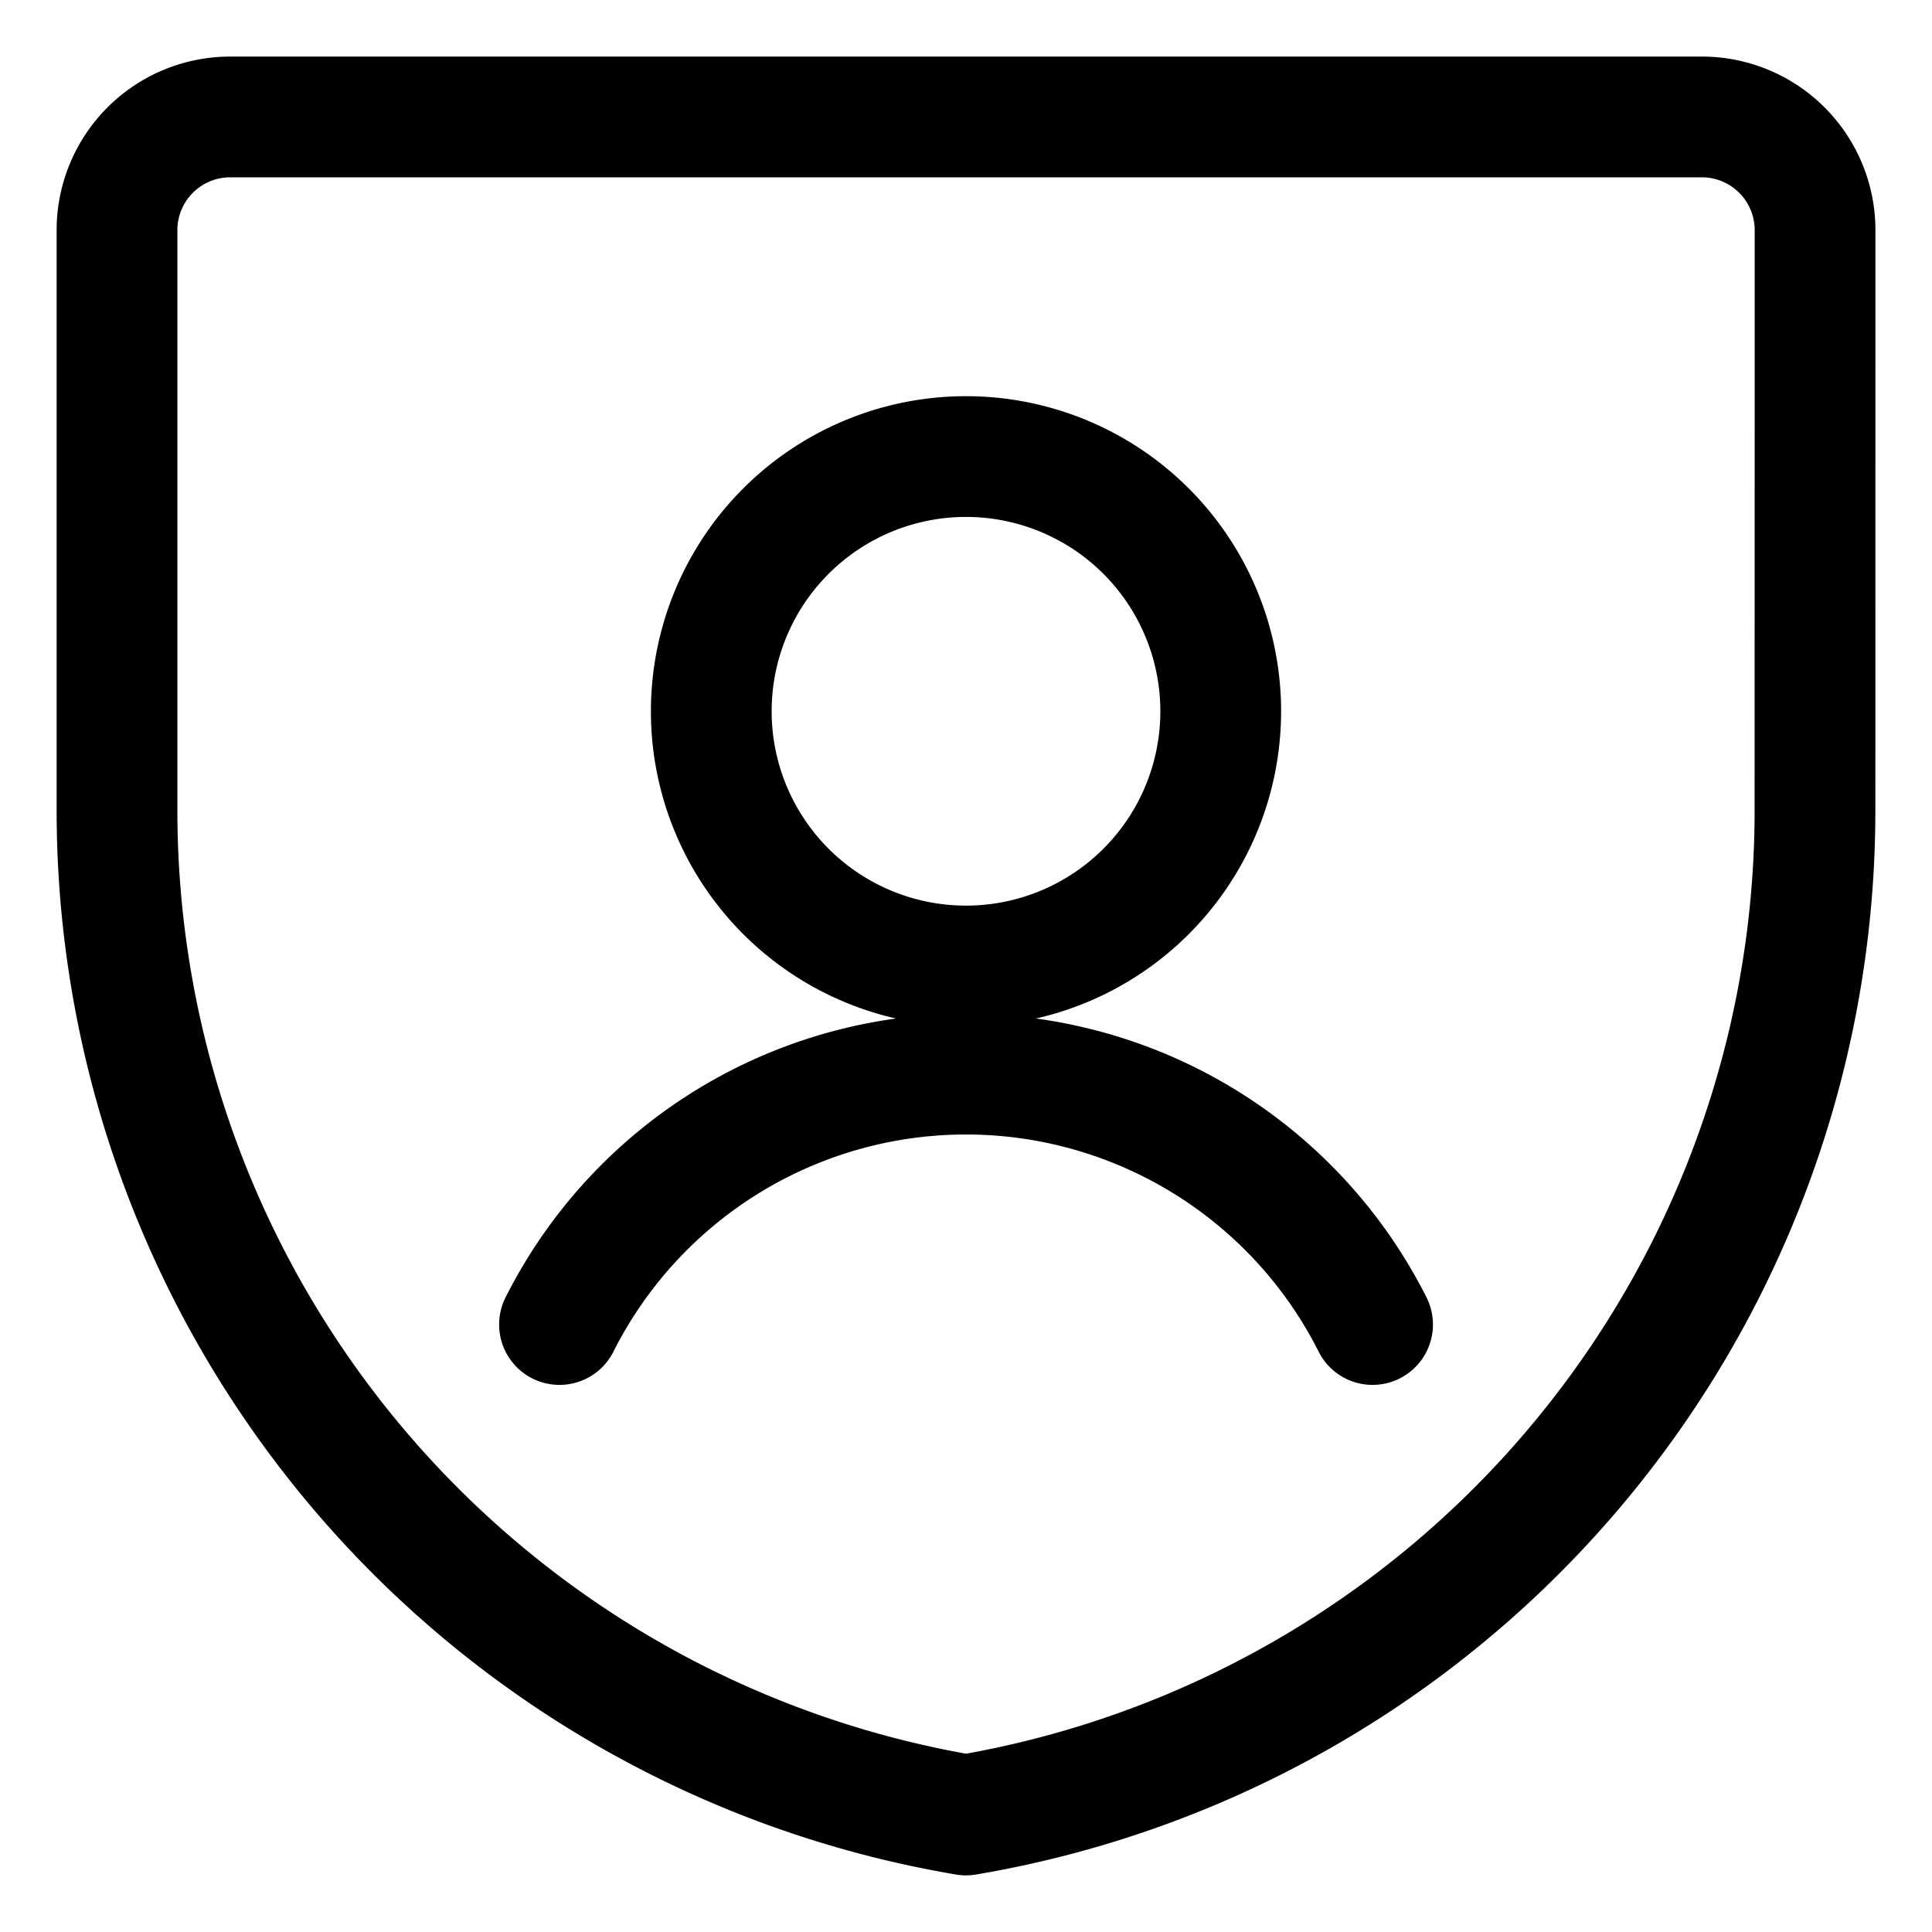
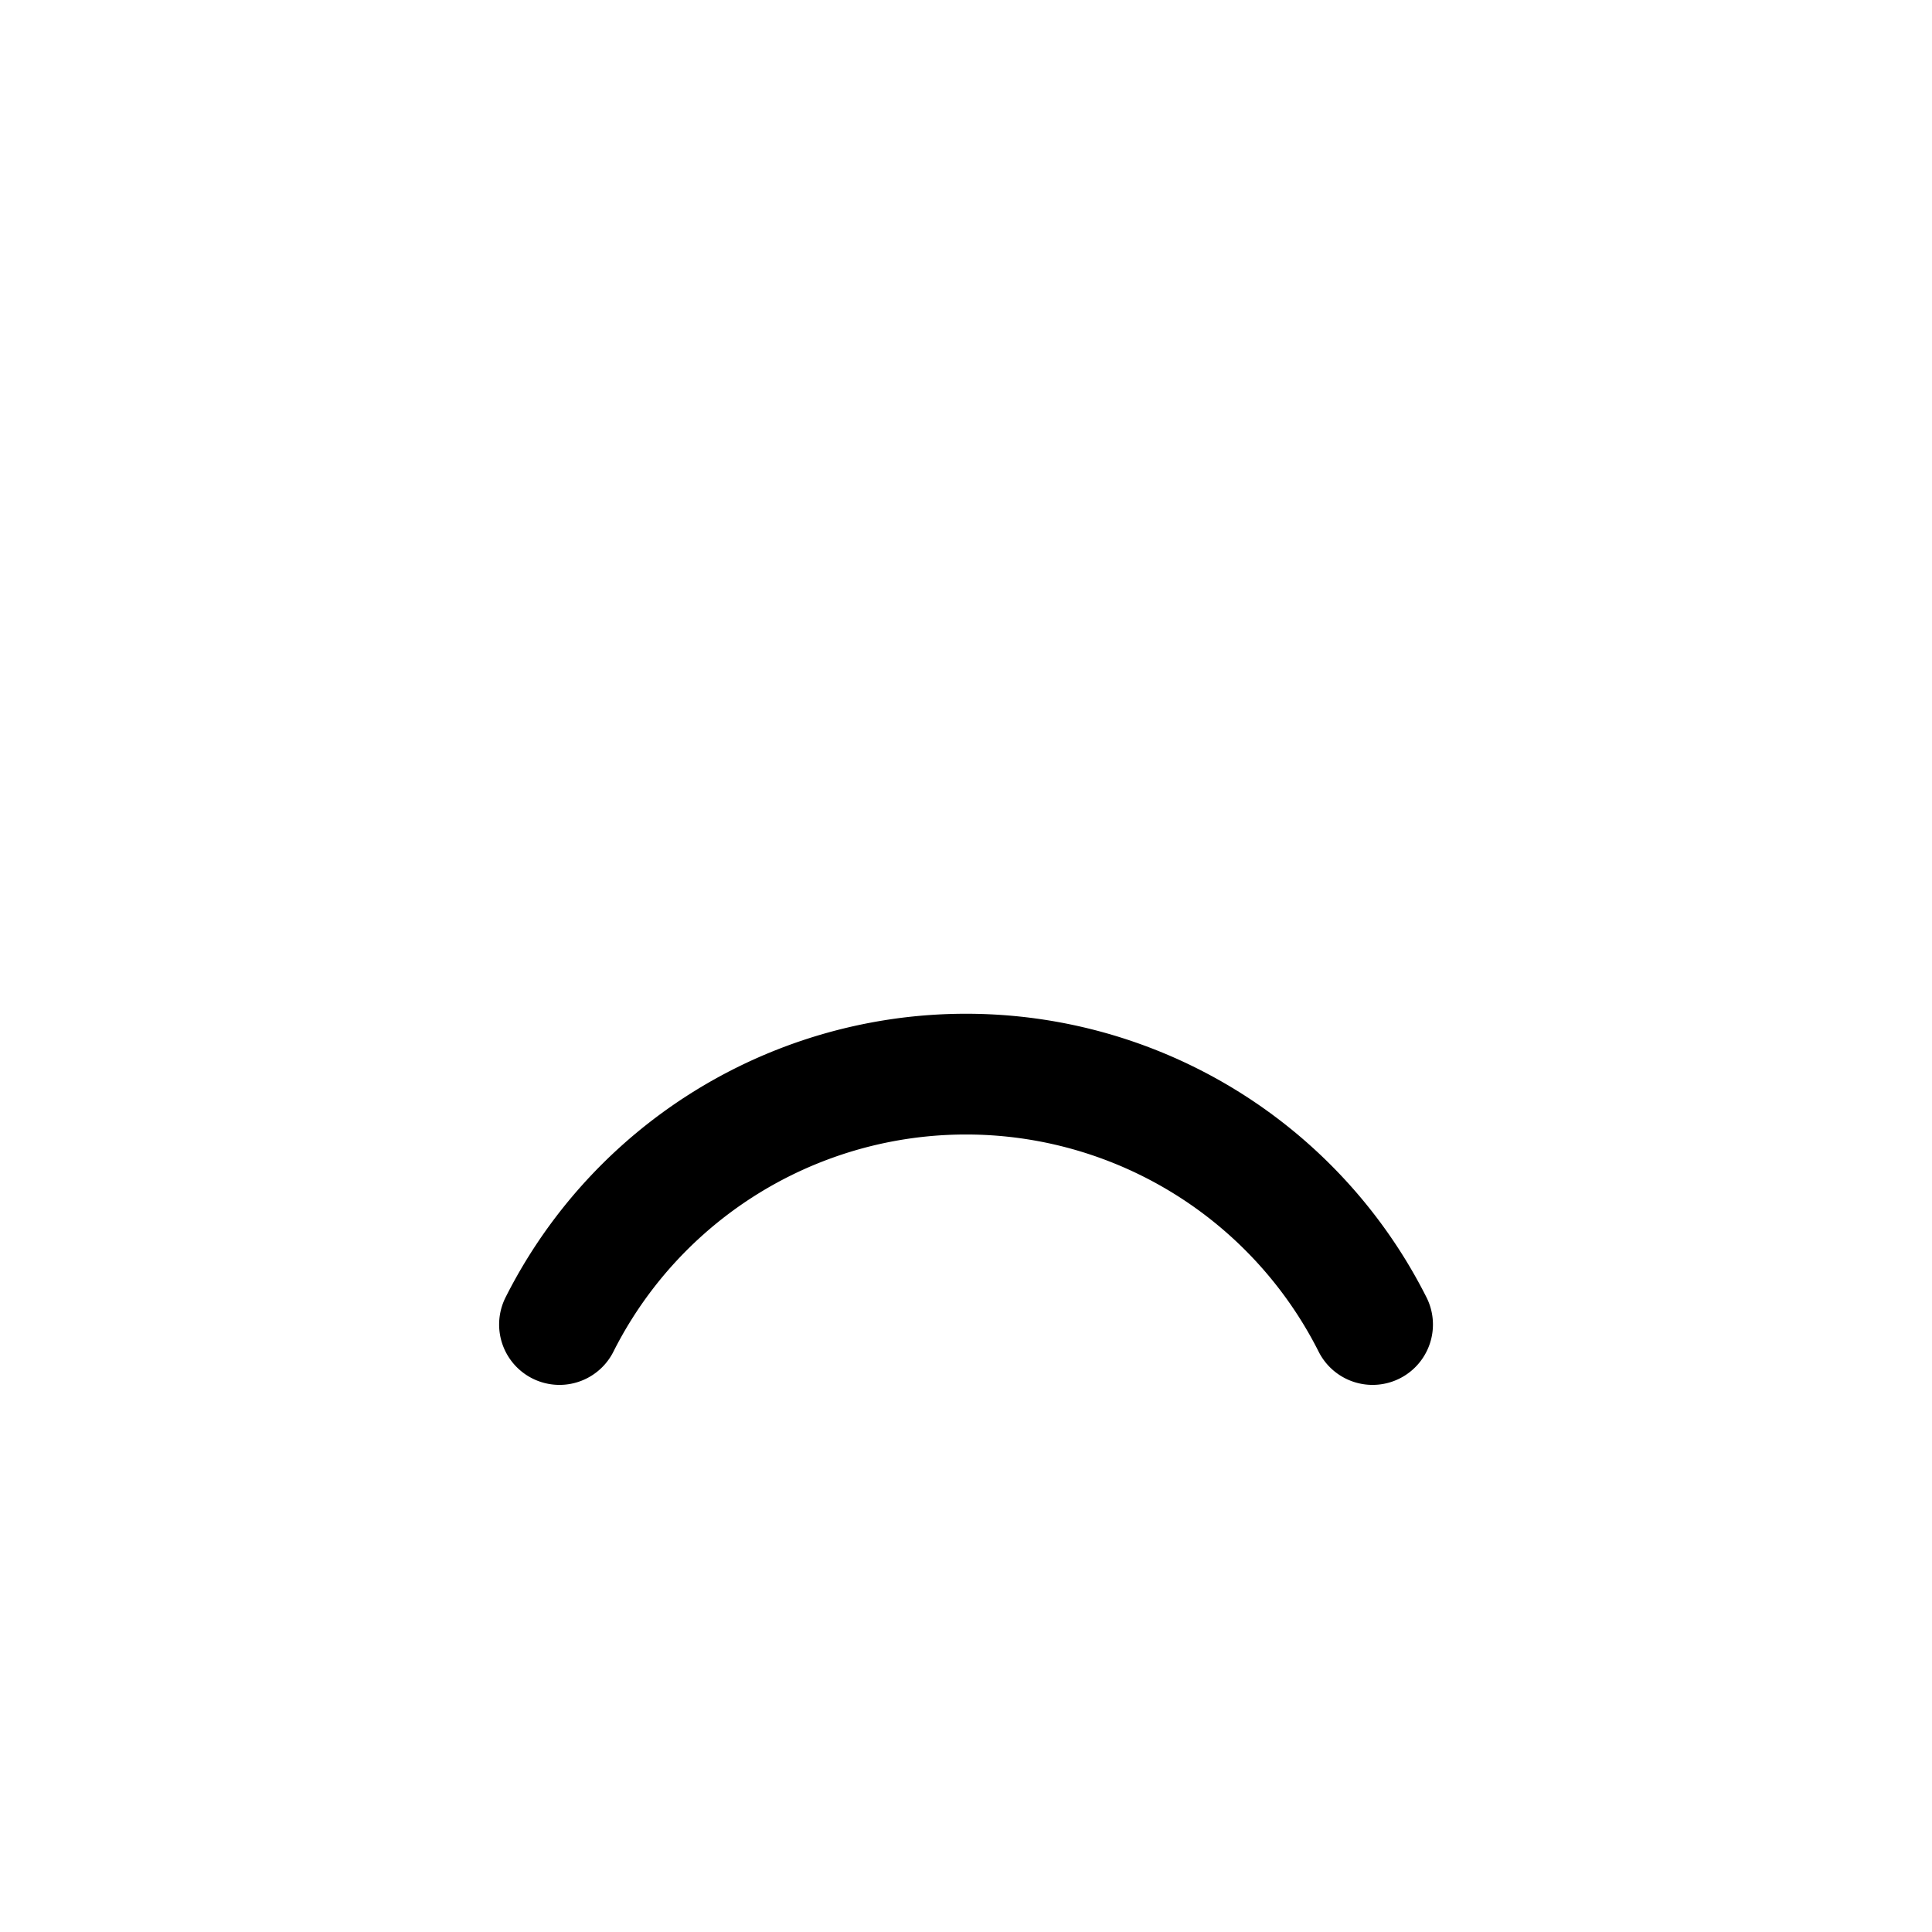
<svg xmlns="http://www.w3.org/2000/svg" viewBox="-1 -1 32 32" id="Single-Neutral-Shield--Streamline-Ultimate" height="32" width="32">
  <desc>Single Neutral Shield Streamline Icon: https://streamlinehq.com</desc>
-   <path d="M29.062 12.421A16.875 16.875 0 0 1 15 29.062 16.875 16.875 0 0 1 0.938 12.421V2.812a1.875 1.875 0 0 1 1.875 -1.875h24.375a1.875 1.875 0 0 1 1.875 1.875Z" fill="none" stroke="#000000" stroke-linecap="round" stroke-linejoin="round" stroke-width="2" />
-   <path d="M10.781 10.781a4.219 4.219 0 1 0 8.438 0 4.219 4.219 0 1 0 -8.438 0Z" fill="none" stroke="#000000" stroke-linecap="round" stroke-linejoin="round" stroke-width="2" />
  <path d="M21.734 20.938a7.54 7.54 0 0 0 -13.467 0" fill="none" stroke="#000000" stroke-linecap="round" stroke-linejoin="round" stroke-width="2" />
</svg>